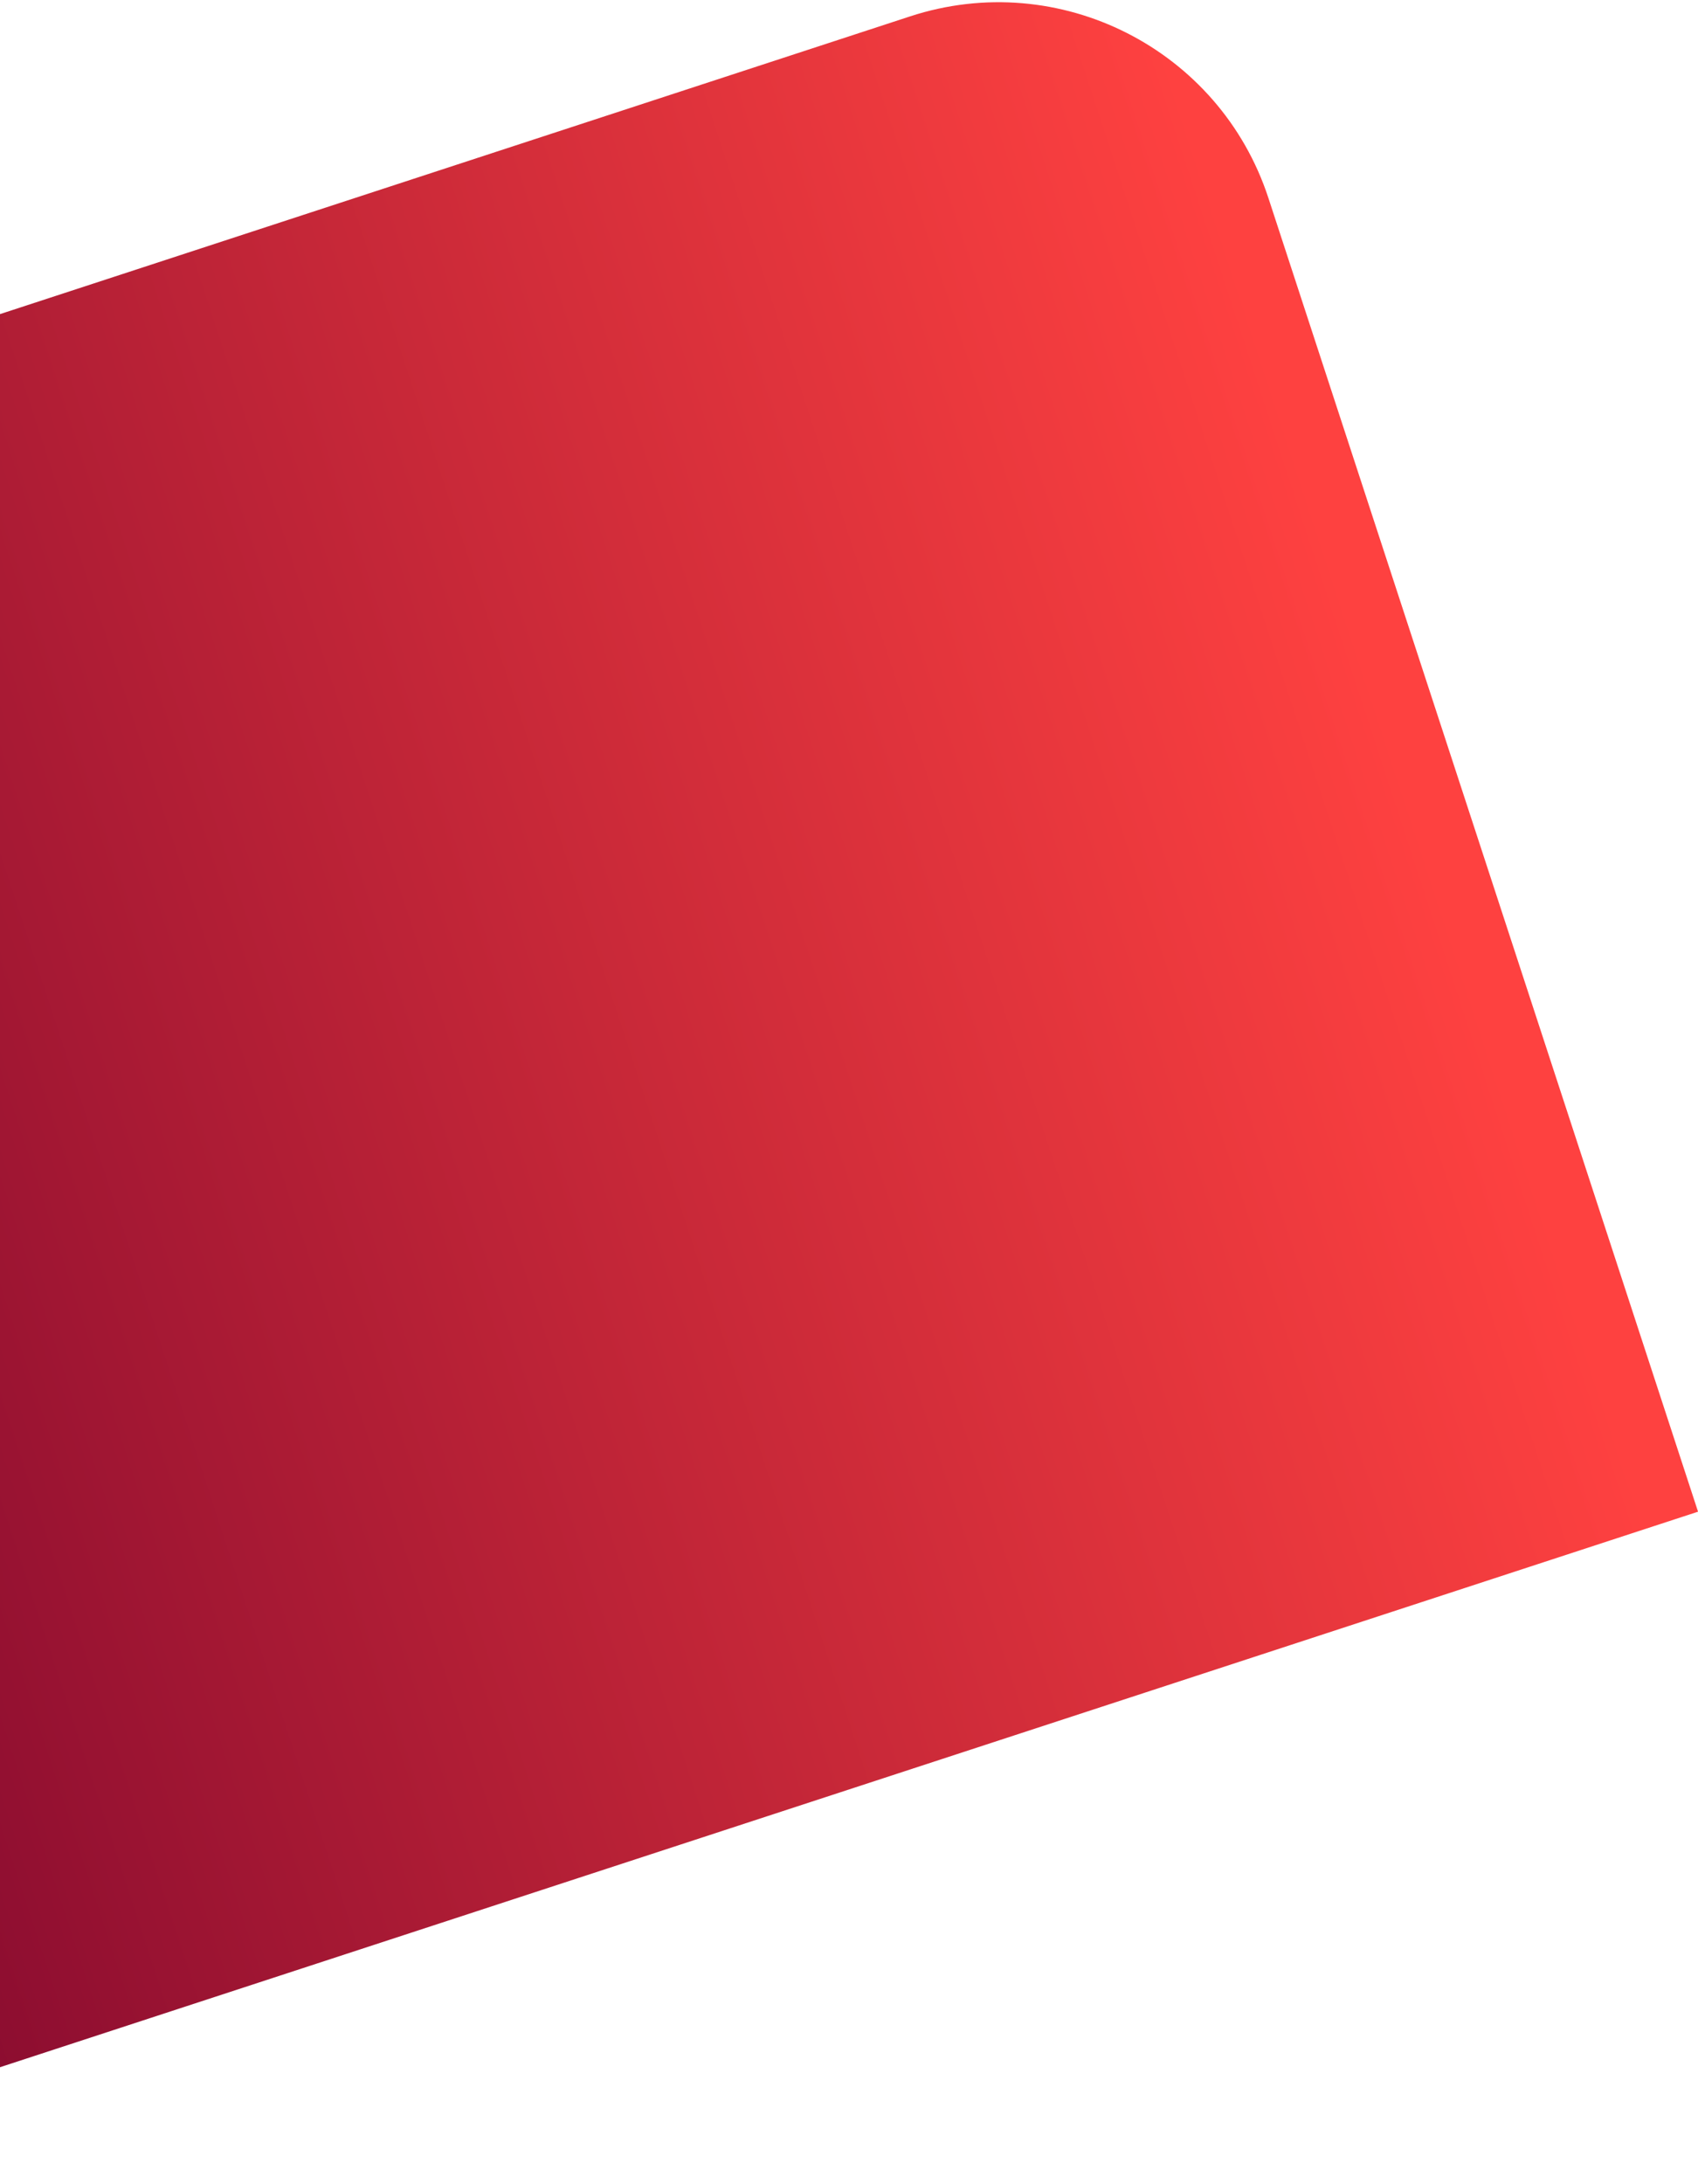
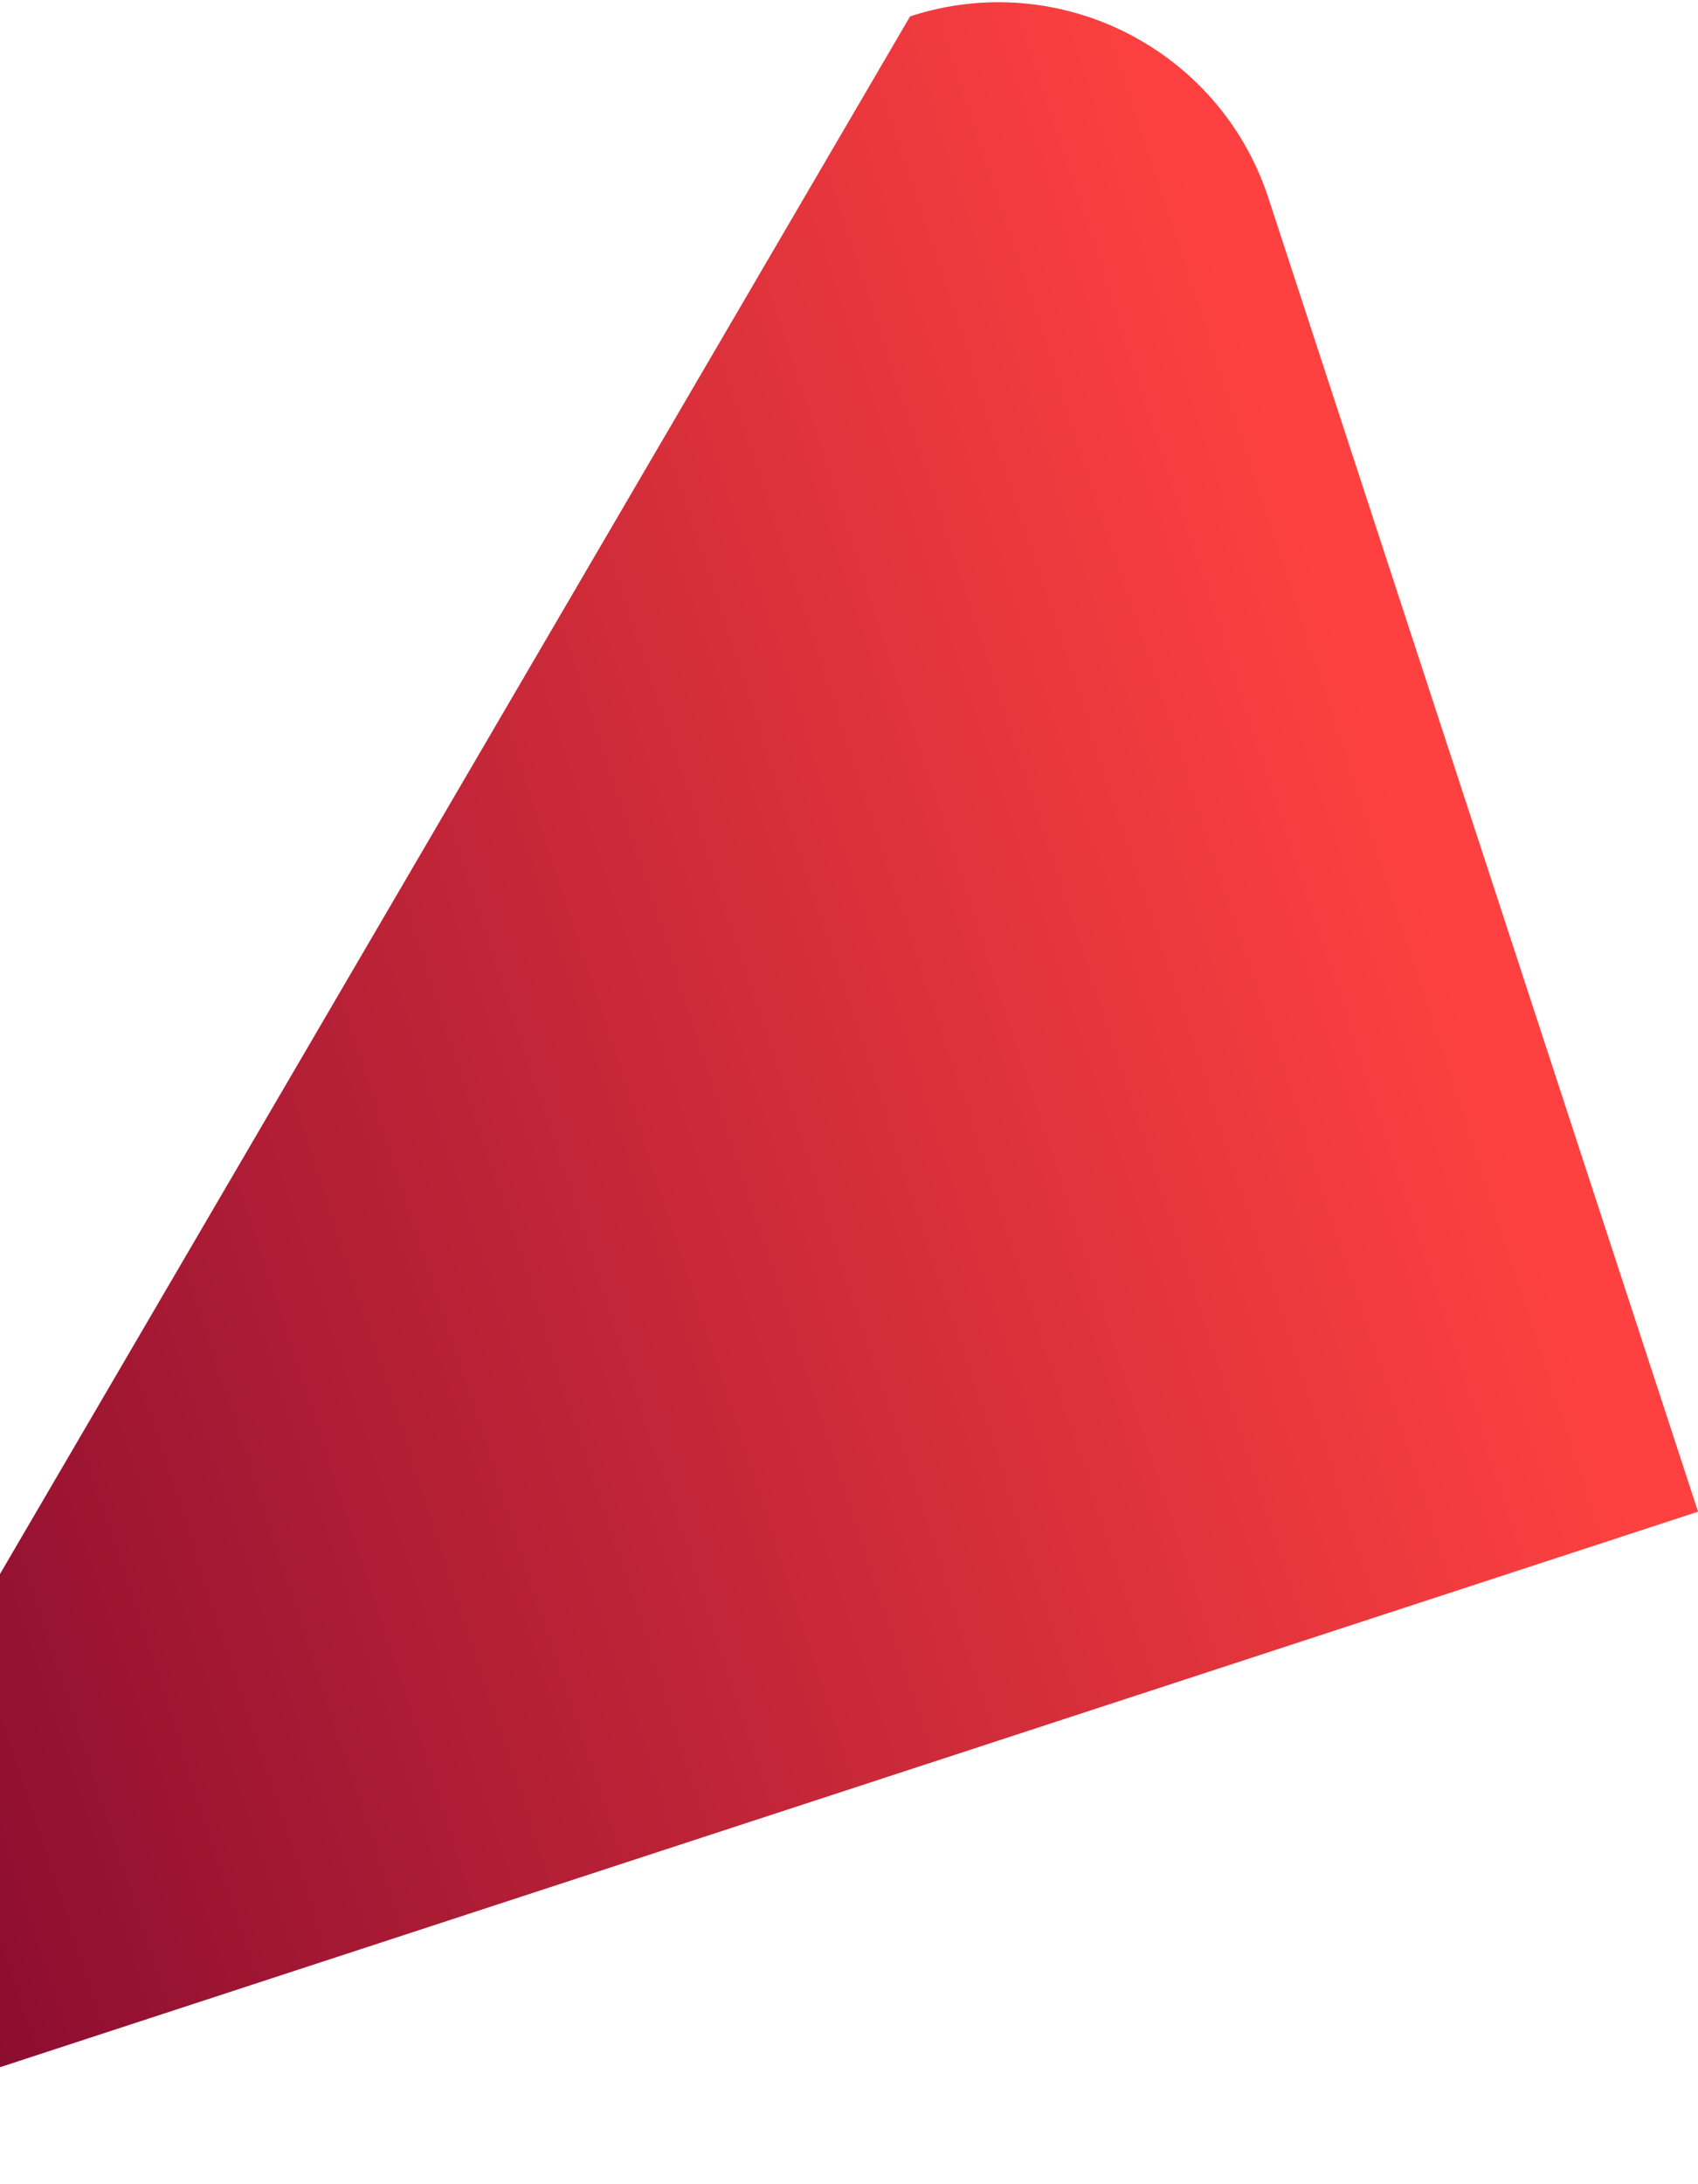
<svg xmlns="http://www.w3.org/2000/svg" width="472" height="607" viewBox="0 0 472 607" fill="none">
-   <path d="M472.01 420.139L352.593 55.061C339.033 13.606 294.435 -9.007 252.98 4.552L-242.999 166.787L-99.03 606.926L472.01 420.139Z" fill="url(#paint0_linear_10501_4284)" />
+   <path d="M472.01 420.139L352.593 55.061C339.033 13.606 294.435 -9.007 252.98 4.552L-99.03 606.926L472.01 420.139Z" fill="url(#paint0_linear_10501_4284)" />
  <defs>
    <linearGradient id="paint0_linear_10501_4284" x1="-291.293" y1="424.427" x2="386.015" y2="202.88" gradientUnits="userSpaceOnUse">
      <stop offset="0.15" stop-color="#70002C" />
      <stop offset="1" stop-color="#FE4140" />
    </linearGradient>
  </defs>
</svg>